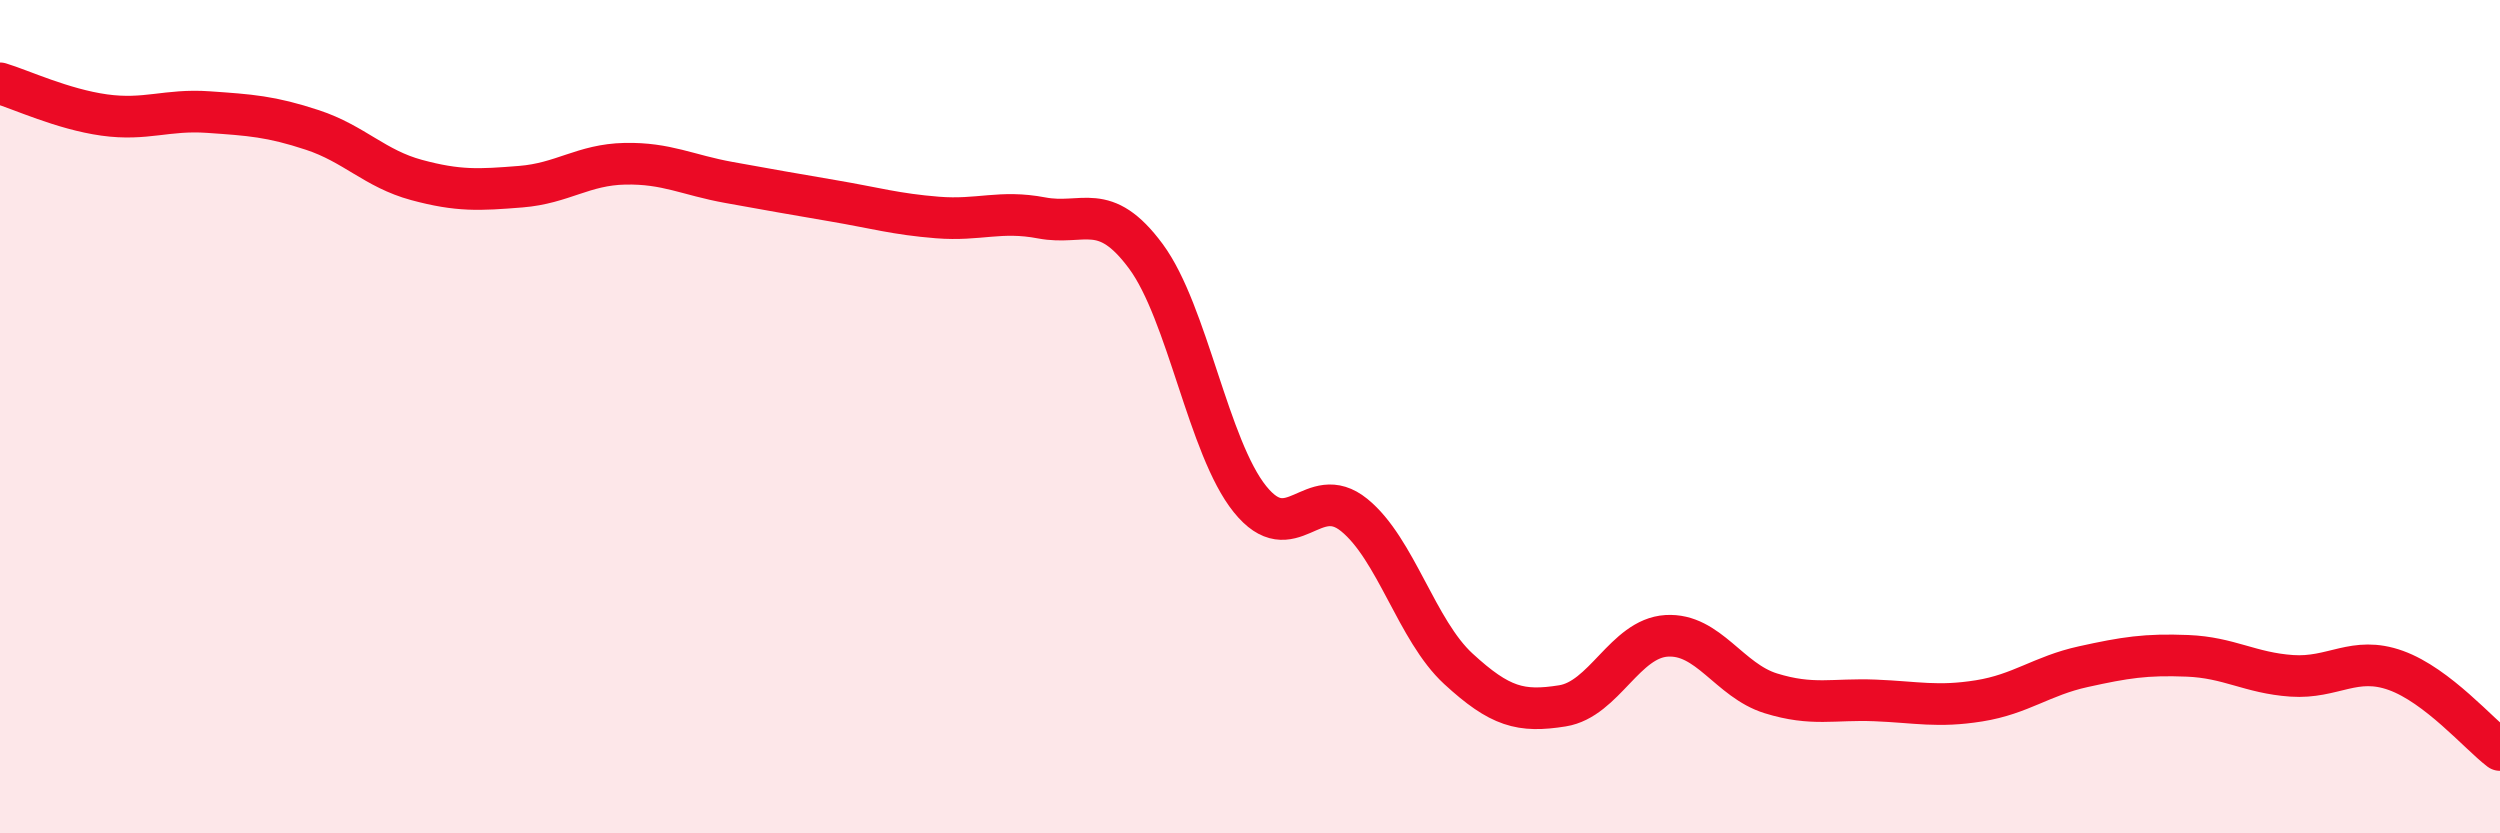
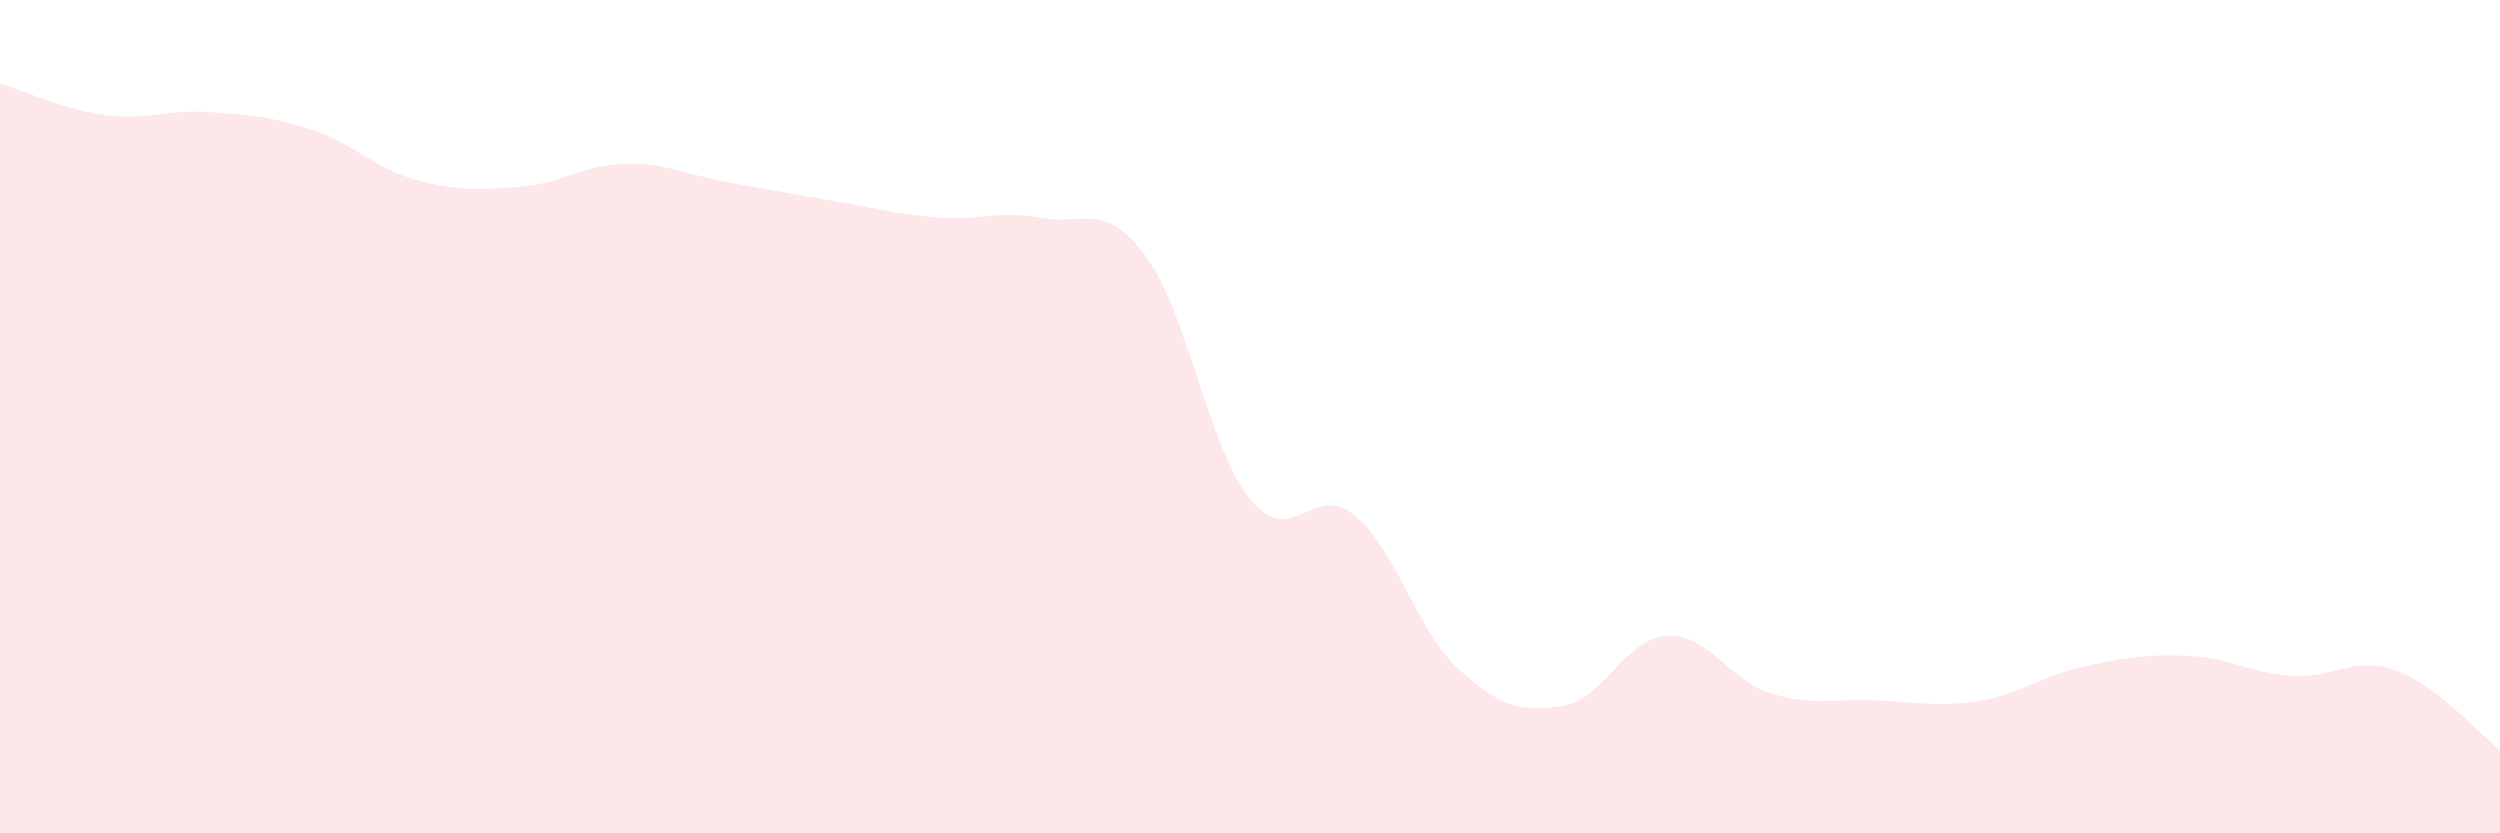
<svg xmlns="http://www.w3.org/2000/svg" width="60" height="20" viewBox="0 0 60 20">
  <path d="M 0,2 C 0.5,2.15 1.5,2.62 2.5,2.76 C 3.5,2.9 4,2.62 5,2.69 C 6,2.76 6.5,2.79 7.5,3.12 C 8.5,3.45 9,4.05 10,4.32 C 11,4.59 11.5,4.56 12.5,4.48 C 13.5,4.4 14,3.95 15,3.93 C 16,3.91 16.5,4.2 17.5,4.38 C 18.5,4.56 19,4.65 20,4.82 C 21,4.99 21.5,5.14 22.5,5.22 C 23.5,5.3 24,5.04 25,5.23 C 26,5.42 26.5,4.8 27.5,6.15 C 28.5,7.5 29,10.74 30,11.98 C 31,13.22 31.5,11.55 32.5,12.36 C 33.5,13.17 34,15.13 35,16.05 C 36,16.97 36.5,17.1 37.5,16.94 C 38.5,16.78 39,15.32 40,15.26 C 41,15.2 41.5,16.33 42.5,16.64 C 43.5,16.95 44,16.77 45,16.81 C 46,16.85 46.5,16.98 47.5,16.82 C 48.5,16.66 49,16.22 50,16 C 51,15.78 51.5,15.7 52.5,15.74 C 53.5,15.78 54,16.15 55,16.22 C 56,16.29 56.5,15.73 57.5,16.09 C 58.5,16.45 59.5,17.62 60,18L60 20L0 20Z" fill="#EB0A25" opacity="0.1" stroke-linecap="round" stroke-linejoin="round" />
-   <path d="M 0,2 C 0.5,2.15 1.5,2.62 2.5,2.76 C 3.5,2.9 4,2.62 5,2.69 C 6,2.76 6.5,2.79 7.5,3.12 C 8.5,3.45 9,4.05 10,4.32 C 11,4.59 11.5,4.56 12.5,4.48 C 13.5,4.4 14,3.95 15,3.93 C 16,3.91 16.5,4.2 17.5,4.38 C 18.5,4.56 19,4.65 20,4.82 C 21,4.99 21.5,5.14 22.5,5.22 C 23.5,5.3 24,5.04 25,5.23 C 26,5.42 26.5,4.8 27.5,6.15 C 28.5,7.5 29,10.74 30,11.98 C 31,13.22 31.5,11.55 32.5,12.36 C 33.5,13.17 34,15.13 35,16.05 C 36,16.97 36.5,17.1 37.5,16.94 C 38.5,16.78 39,15.32 40,15.26 C 41,15.2 41.5,16.33 42.5,16.64 C 43.5,16.95 44,16.77 45,16.81 C 46,16.85 46.5,16.98 47.5,16.82 C 48.5,16.66 49,16.22 50,16 C 51,15.78 51.5,15.7 52.5,15.74 C 53.5,15.78 54,16.15 55,16.22 C 56,16.29 56.5,15.73 57.5,16.09 C 58.5,16.45 59.5,17.62 60,18" stroke="#EB0A25" stroke-width="1" fill="none" stroke-linecap="round" stroke-linejoin="round" />
</svg>